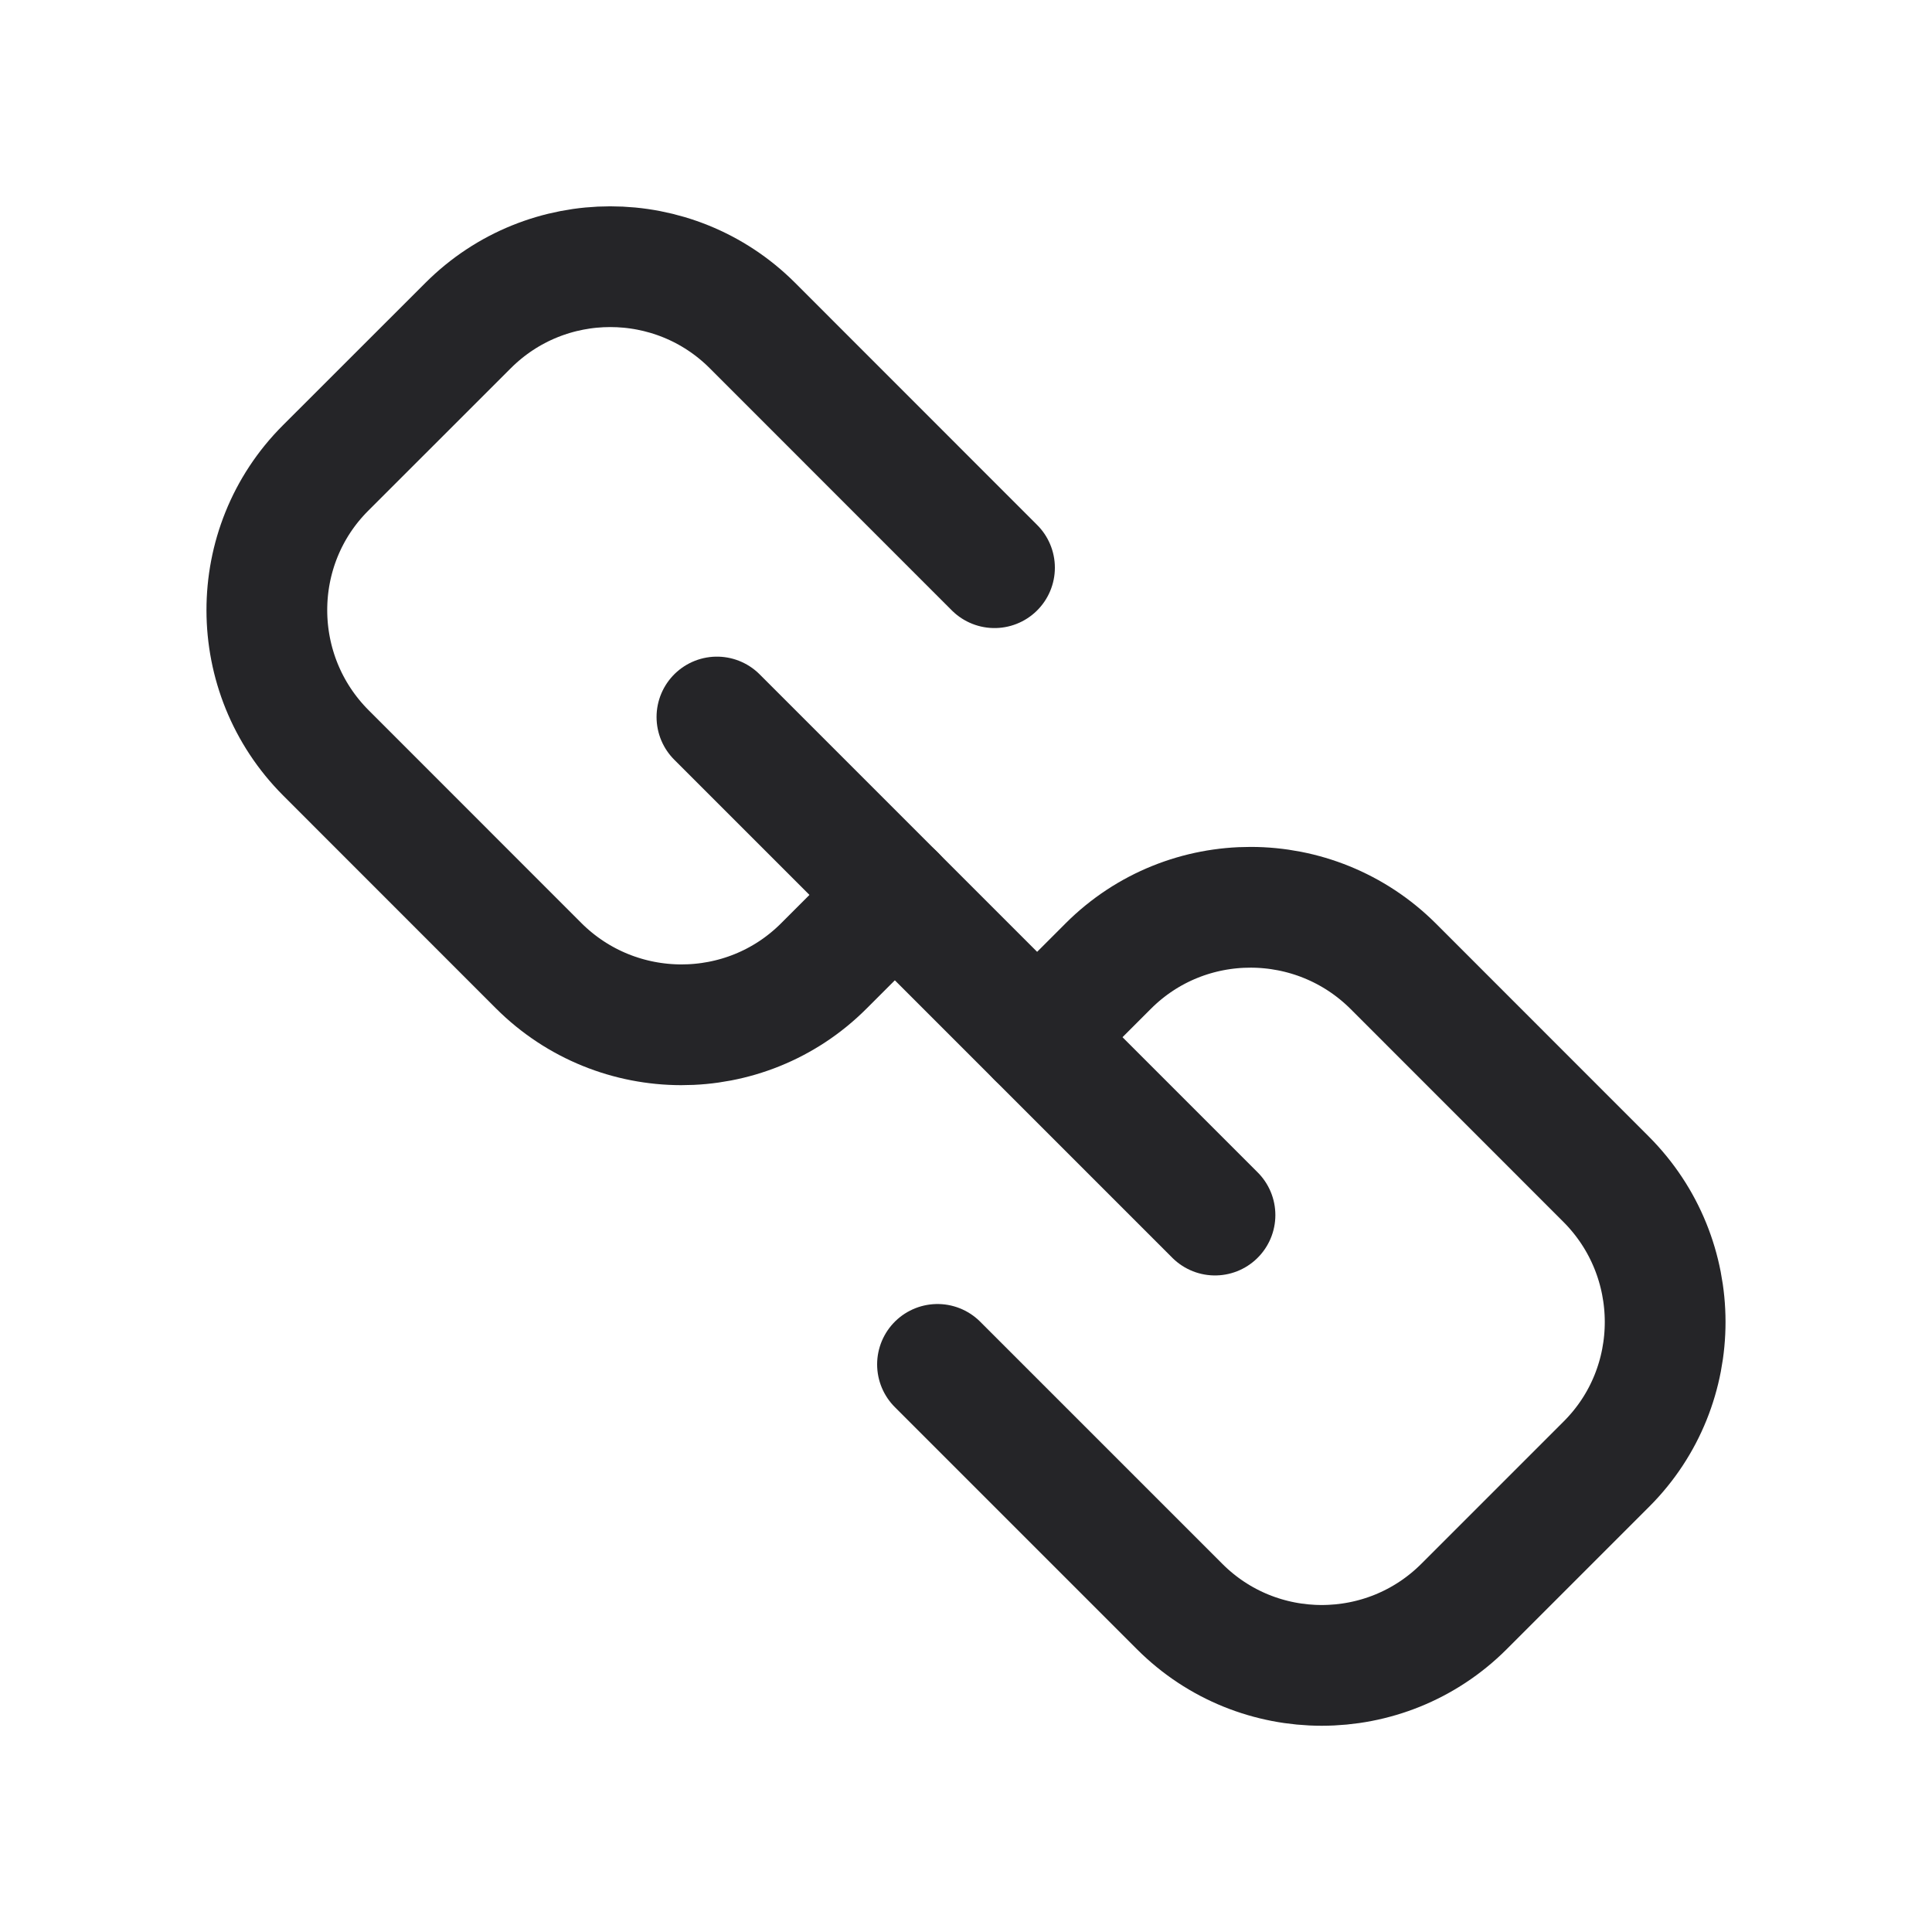
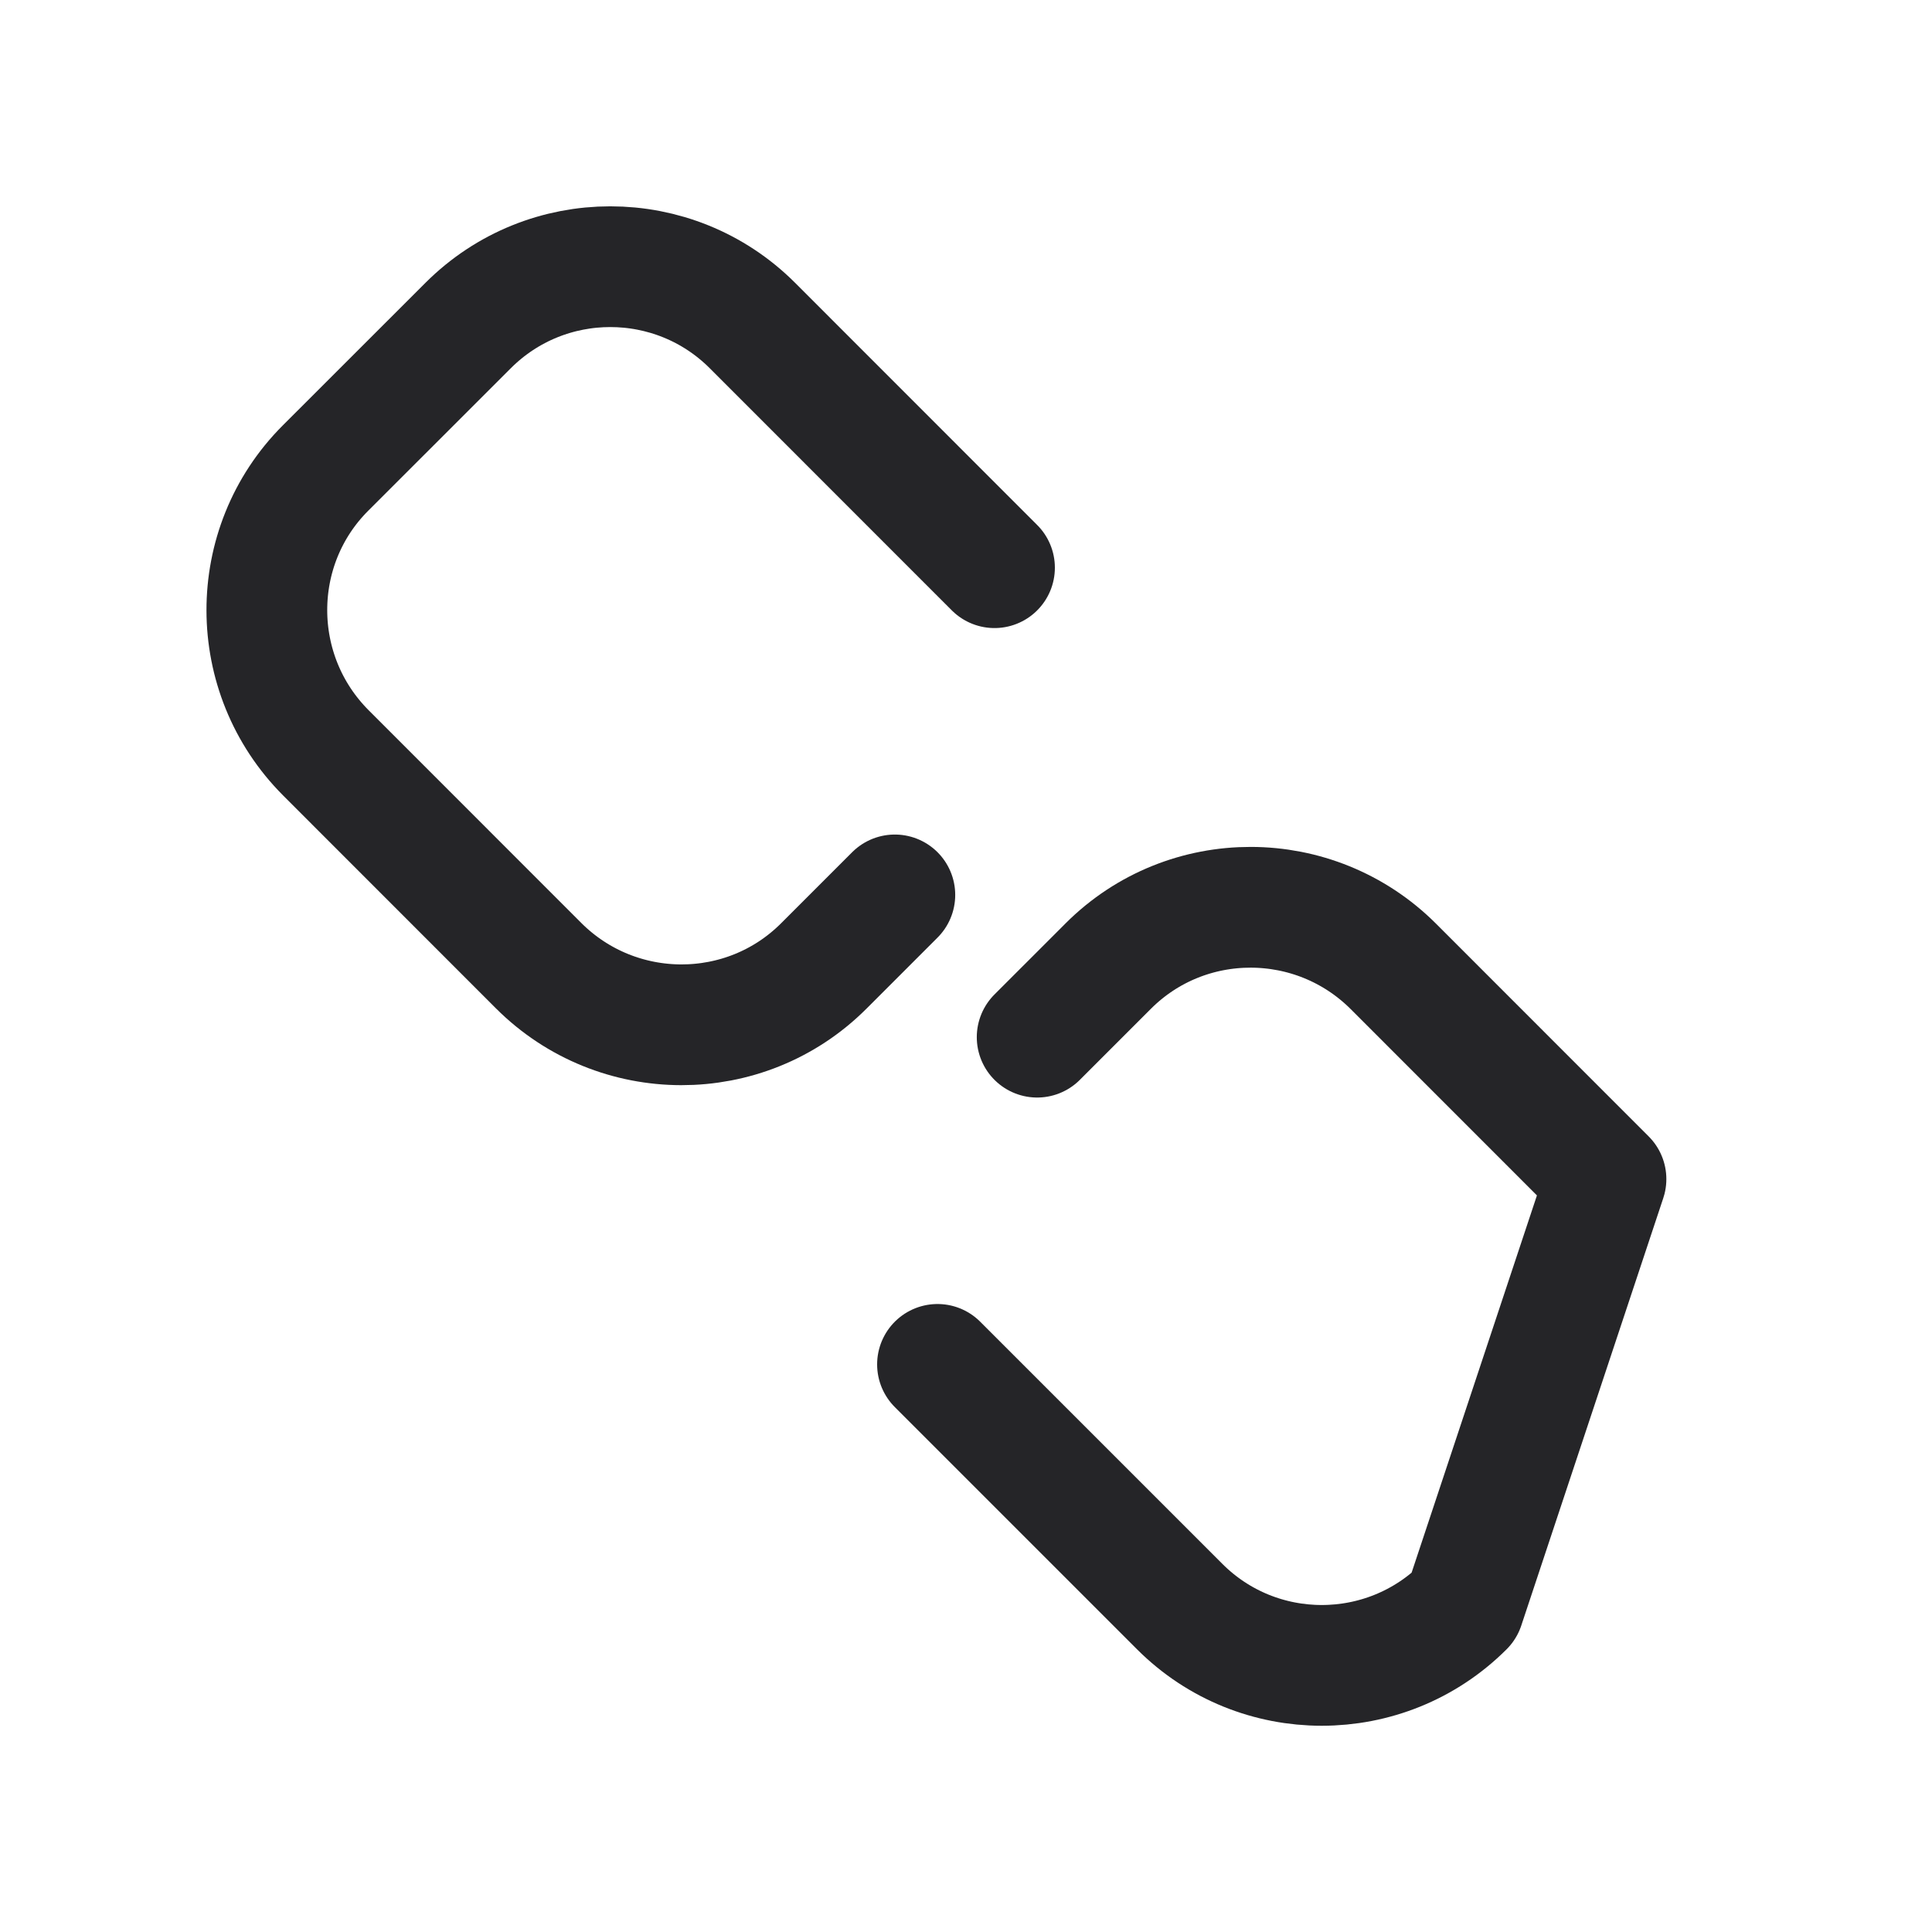
<svg xmlns="http://www.w3.org/2000/svg" width="24" height="24" viewBox="0 0 24 24" fill="none">
-   <path d="M15.093 15.094L8.906 8.907" stroke="#252528" stroke-width="1.5" stroke-linecap="round" stroke-linejoin="round" />
  <path d="M11.116 11.117L10.233 12C9.256 12.977 7.668 12.972 6.691 11.996L4.05 9.354C3.071 8.375 3.071 6.787 4.043 5.815L5.815 4.044C6.79 3.069 8.372 3.07 9.346 4.043L11.951 6.649L12.354 7.052" stroke="#252528" stroke-width="1.5" stroke-linecap="round" stroke-linejoin="round" />
-   <path d="M12.884 12.884L13.767 12.001C14.744 11.024 16.332 11.029 17.309 12.005L19.95 14.647C20.929 15.626 20.929 17.214 19.957 18.186L18.186 19.957C17.21 20.932 15.628 20.931 14.655 19.958L12.049 17.352L11.646 16.949" stroke="#252528" stroke-width="1.5" stroke-linecap="round" stroke-linejoin="round" />
+   <path d="M12.884 12.884L13.767 12.001C14.744 11.024 16.332 11.029 17.309 12.005L19.95 14.647L18.186 19.957C17.21 20.932 15.628 20.931 14.655 19.958L12.049 17.352L11.646 16.949" stroke="#252528" stroke-width="1.5" stroke-linecap="round" stroke-linejoin="round" />
</svg>